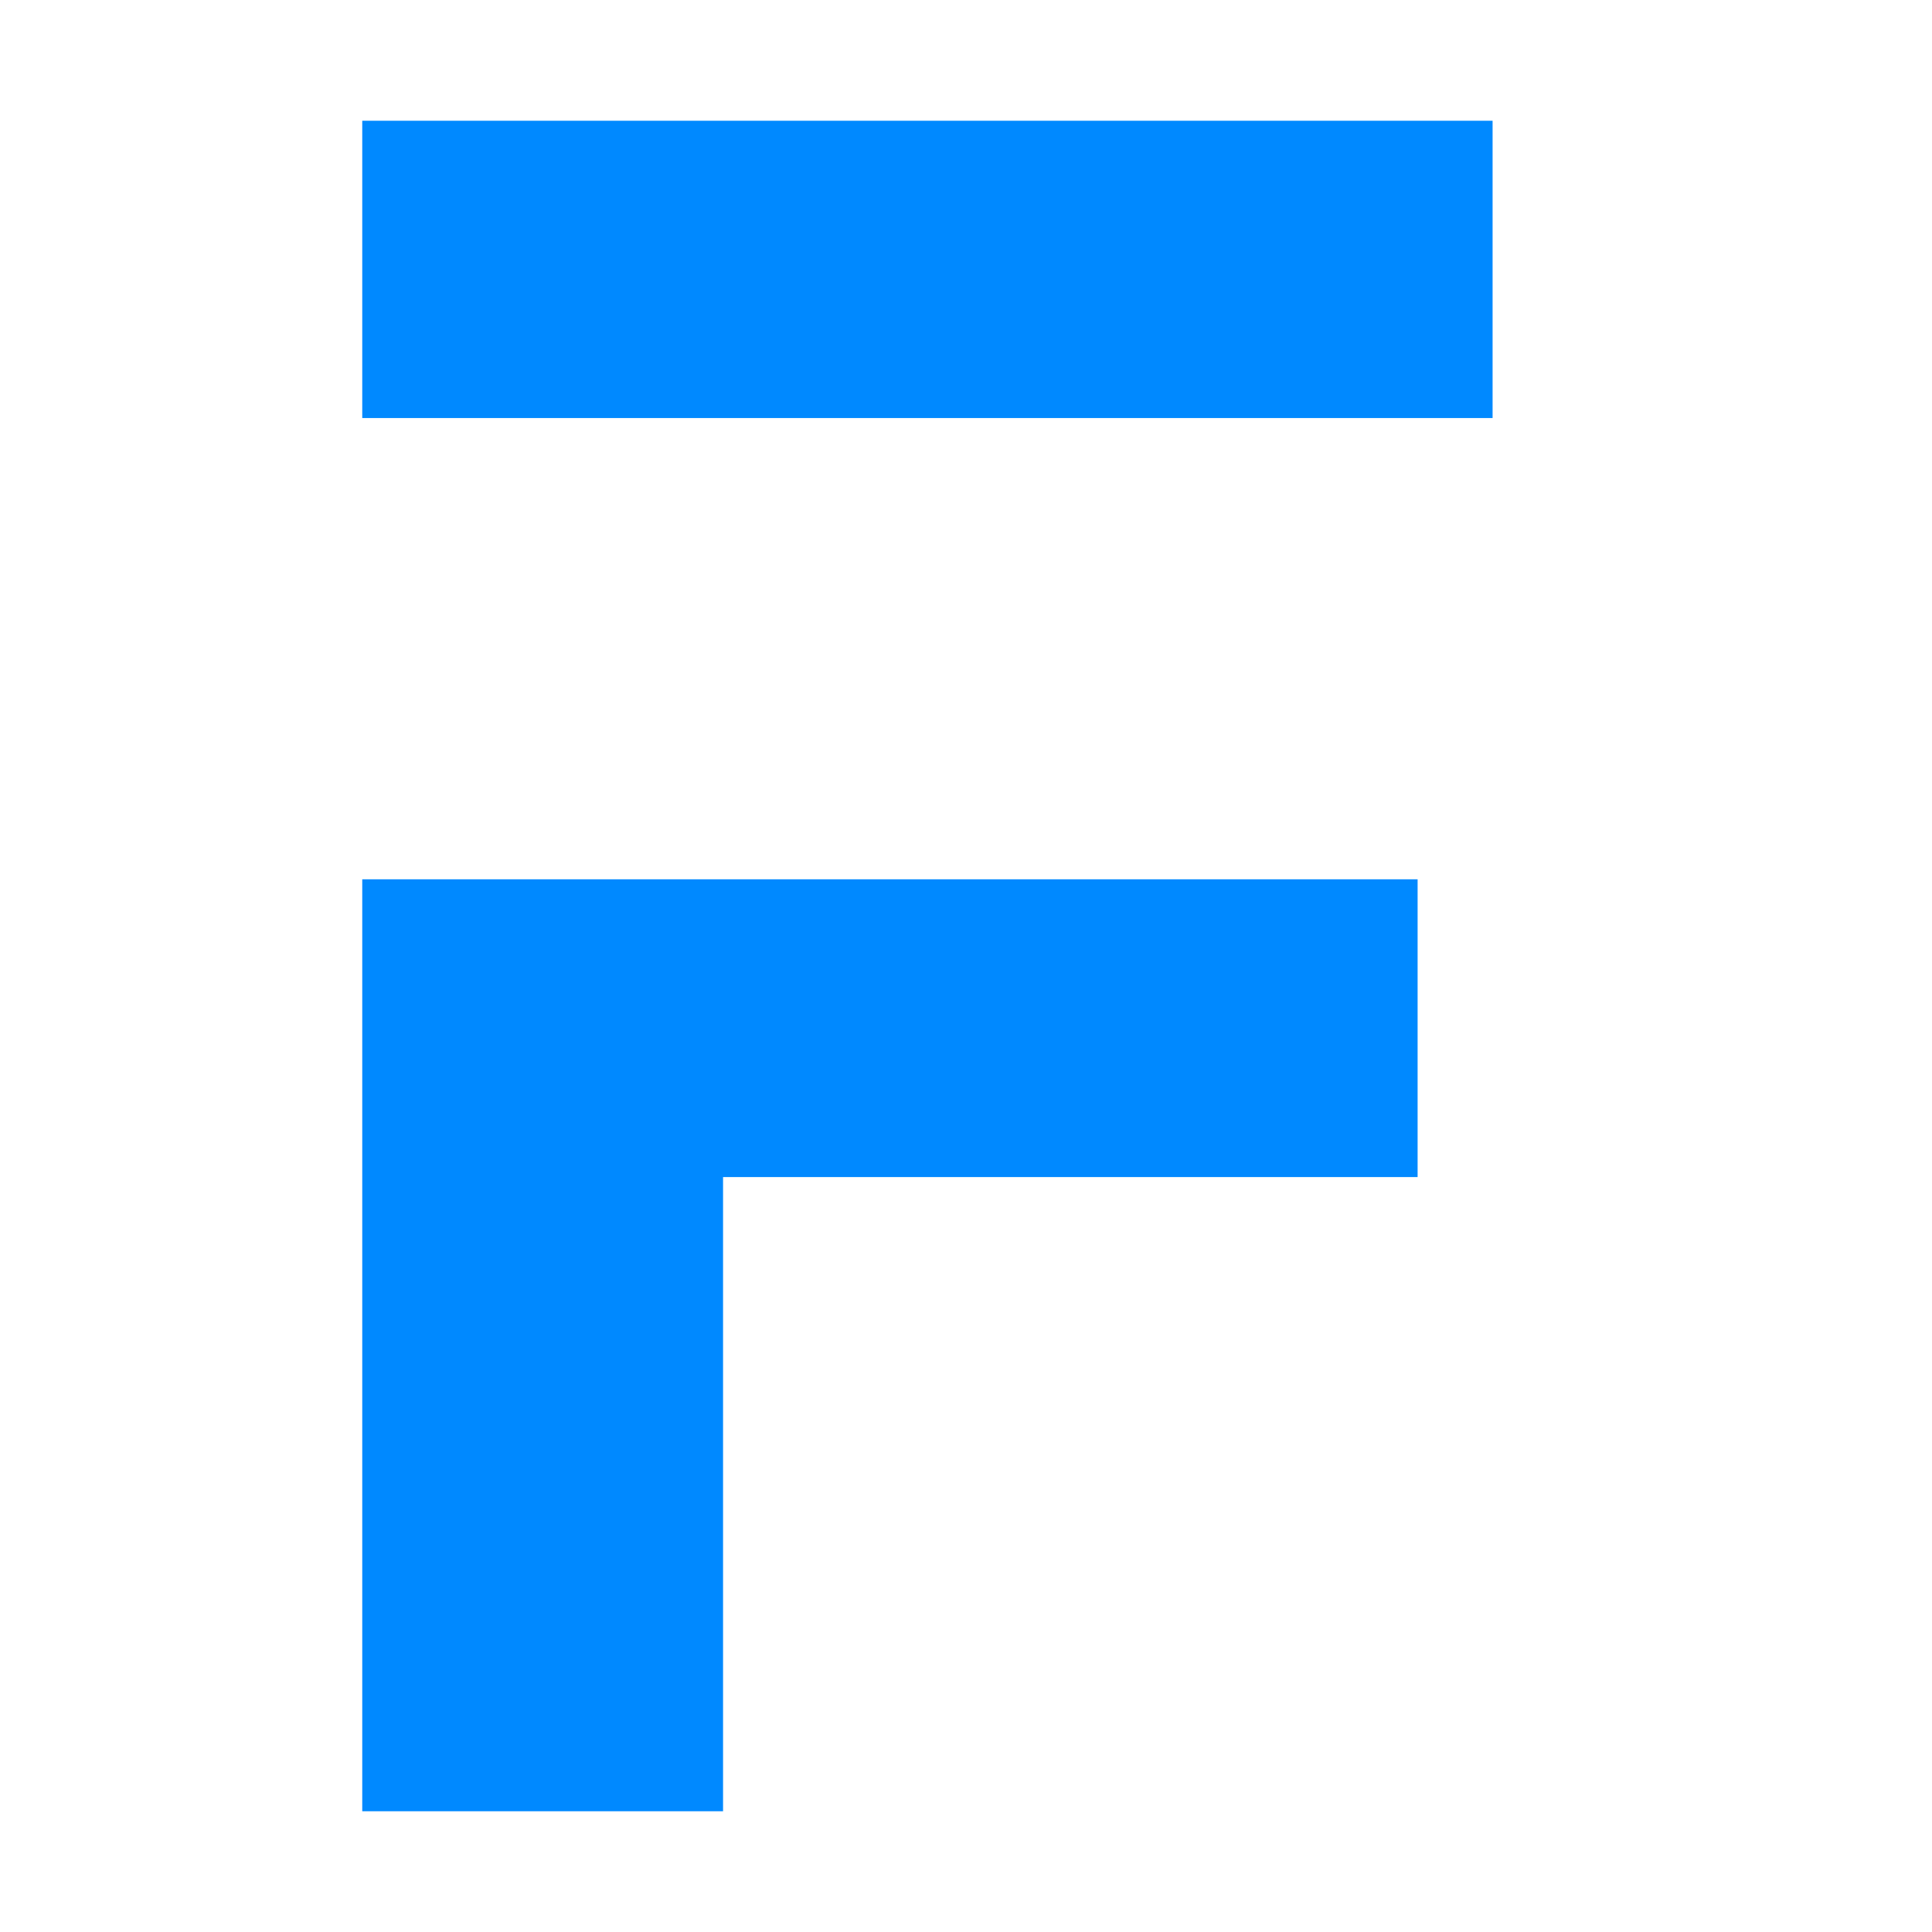
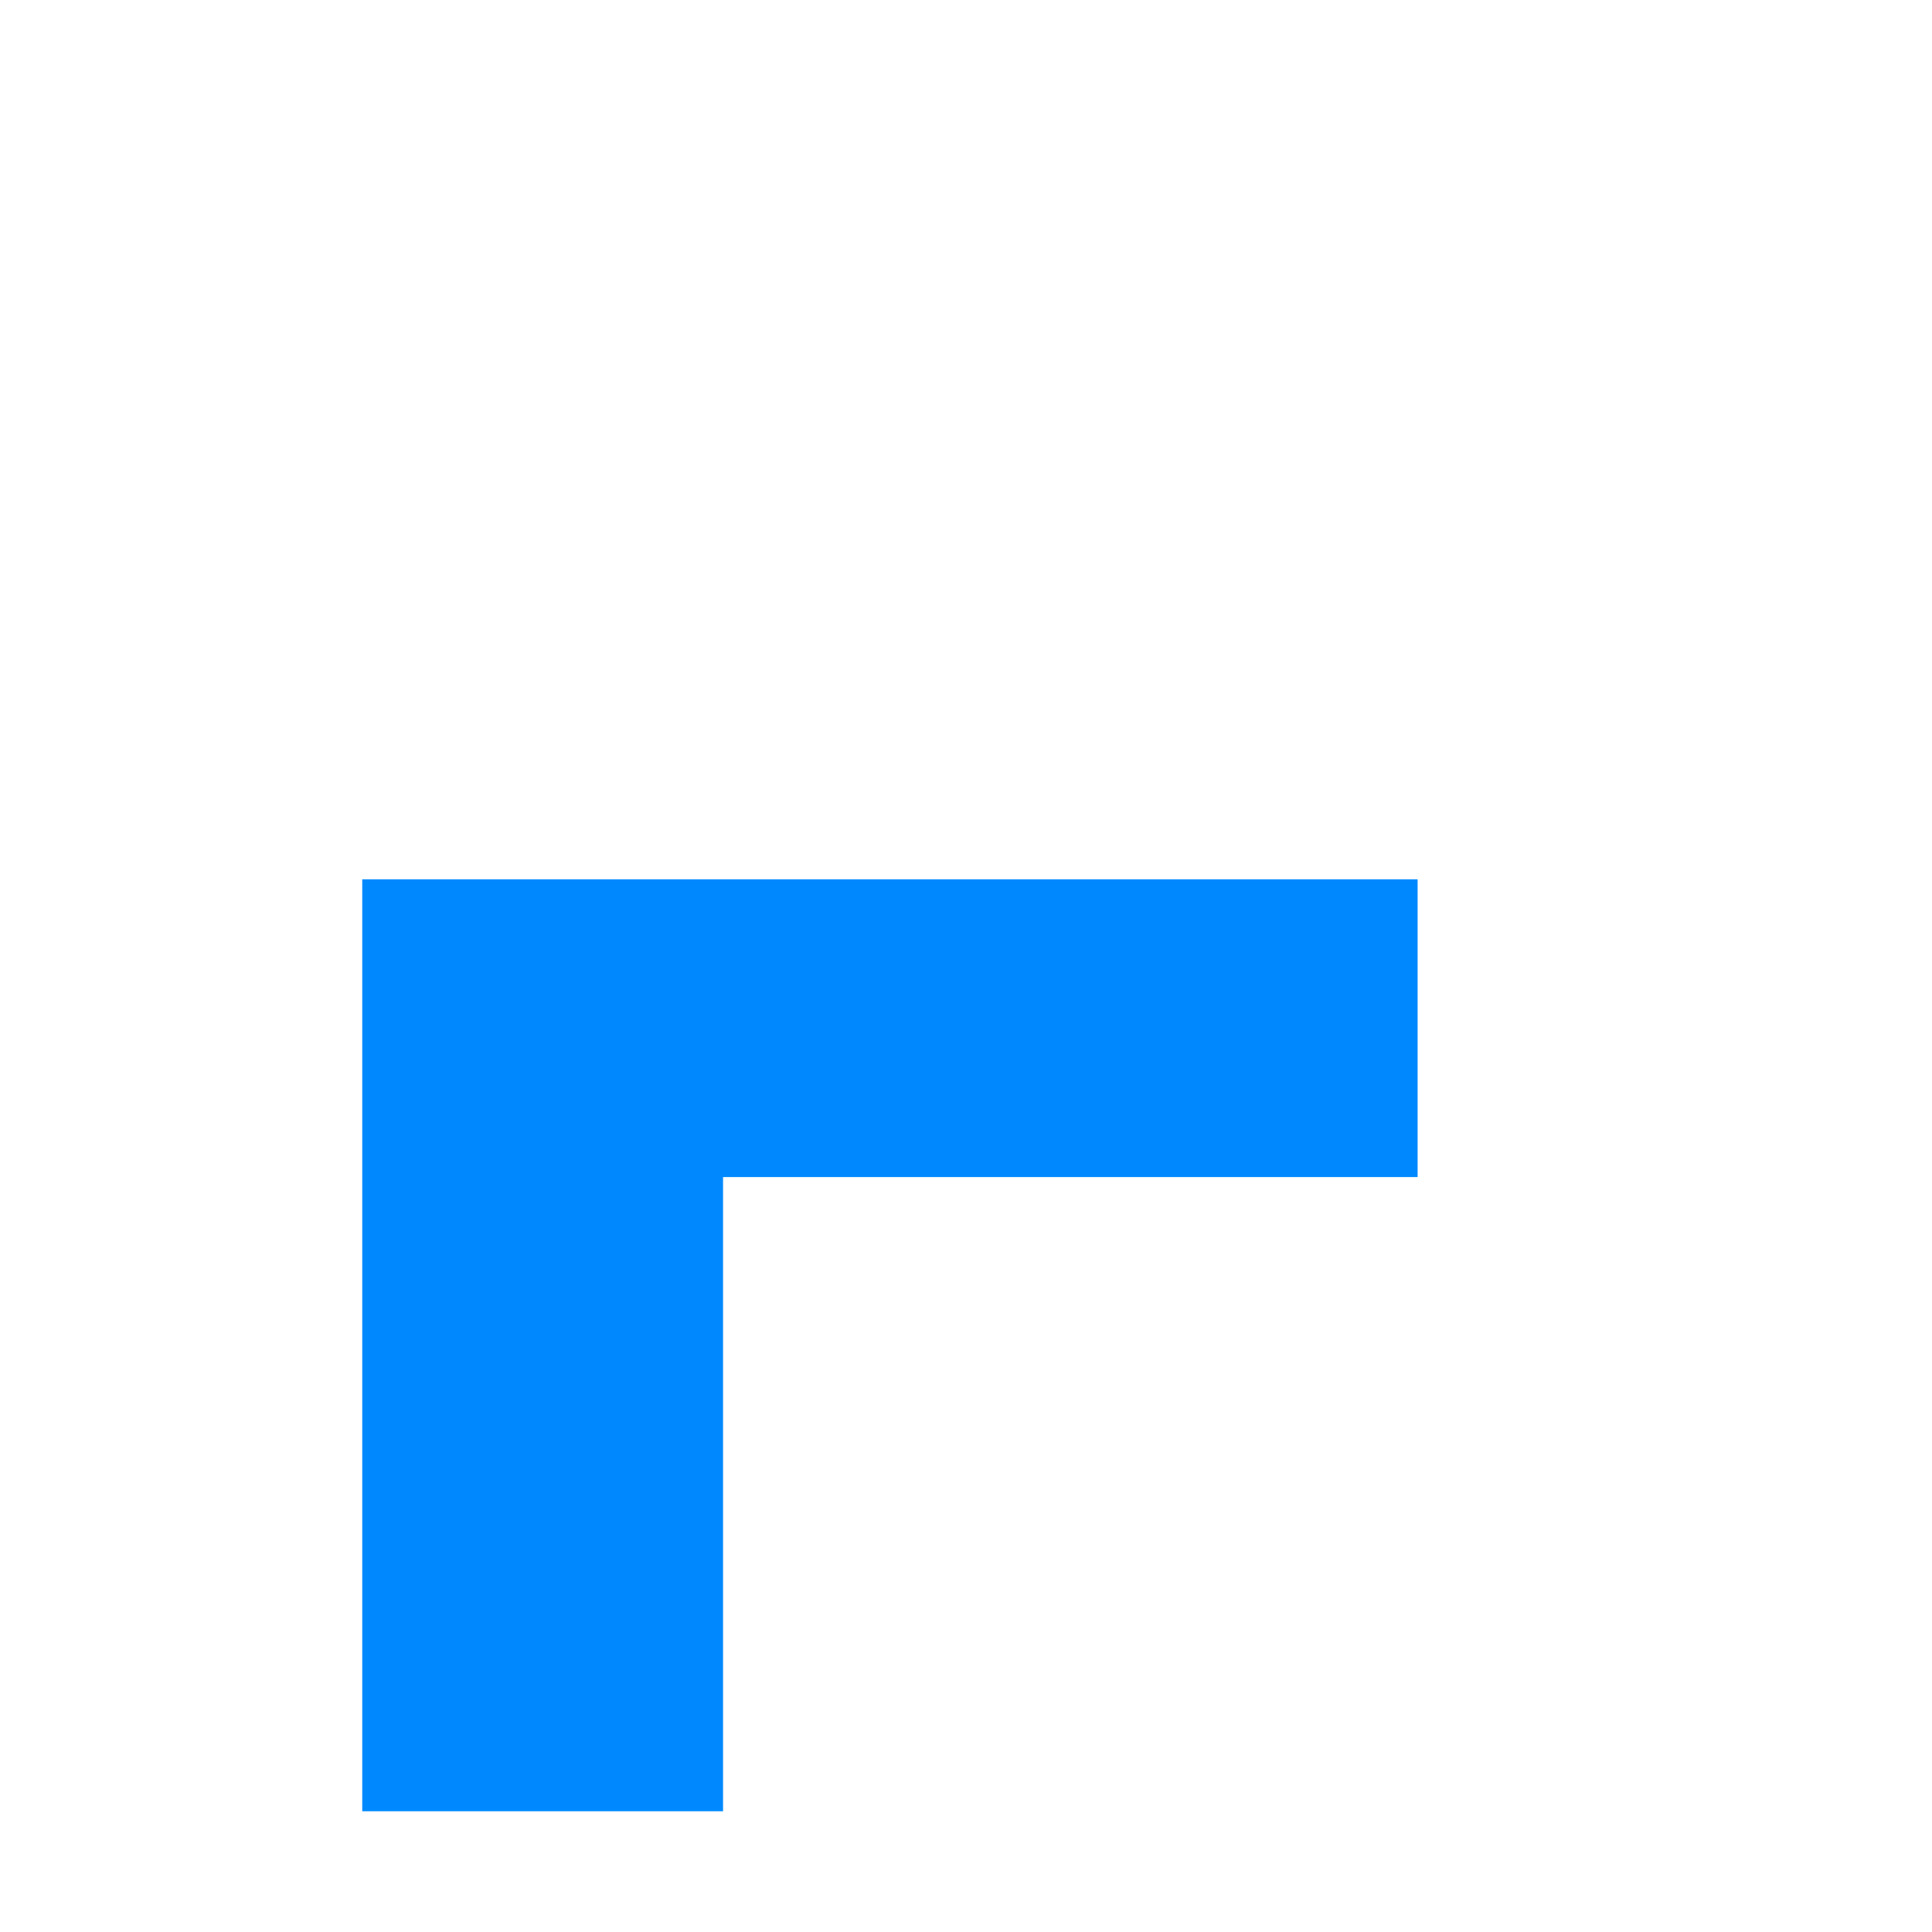
<svg xmlns="http://www.w3.org/2000/svg" width="16px" height="16px" viewBox="0 0 16 16" version="1.1">
  <g id="Artboard" stroke="none" stroke-width="1" fill="none" fill-rule="evenodd">
    <g id="frappe" transform="translate(3, 1)" fill="#0089FF" fill-rule="nonzero">
-       <polygon id="Path" points="9.361 0 0 0 0 2.462 9.361 2.462" />
      <polygon id="Path" points="0 6.282 0 14 2.988 14 2.988 8.748 8.74 8.748 8.74 6.282" />
    </g>
  </g>
</svg>